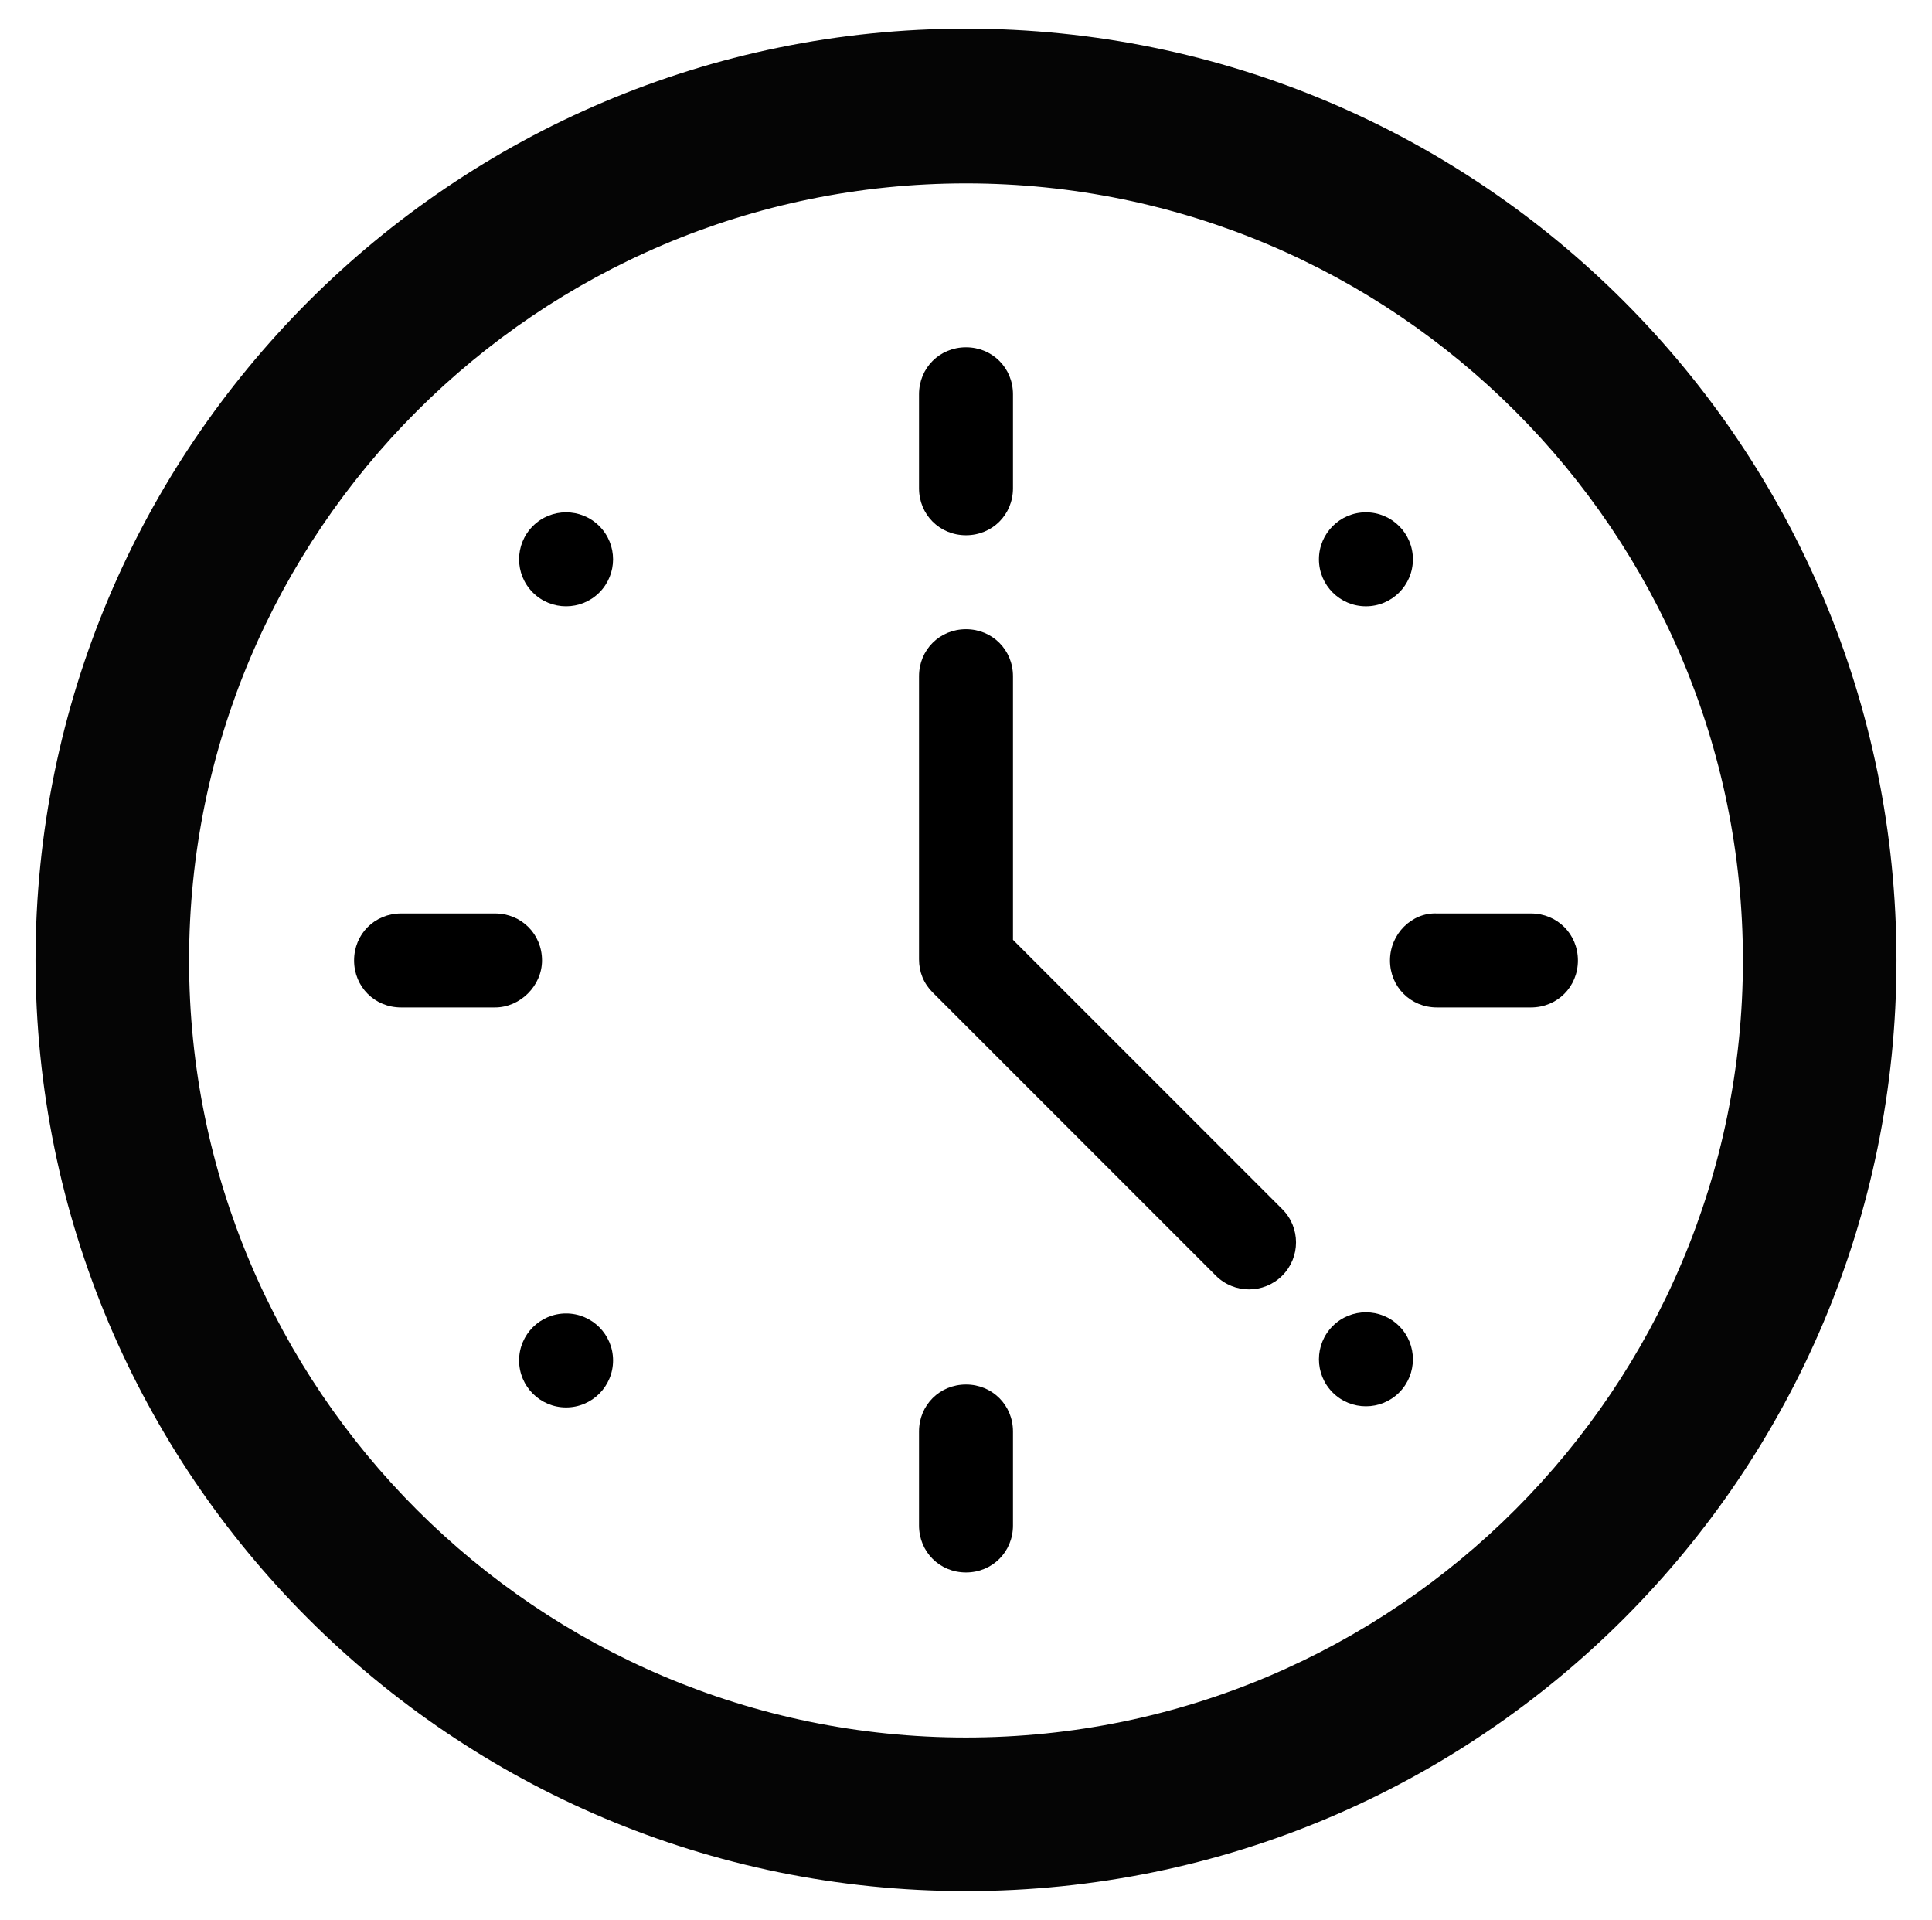
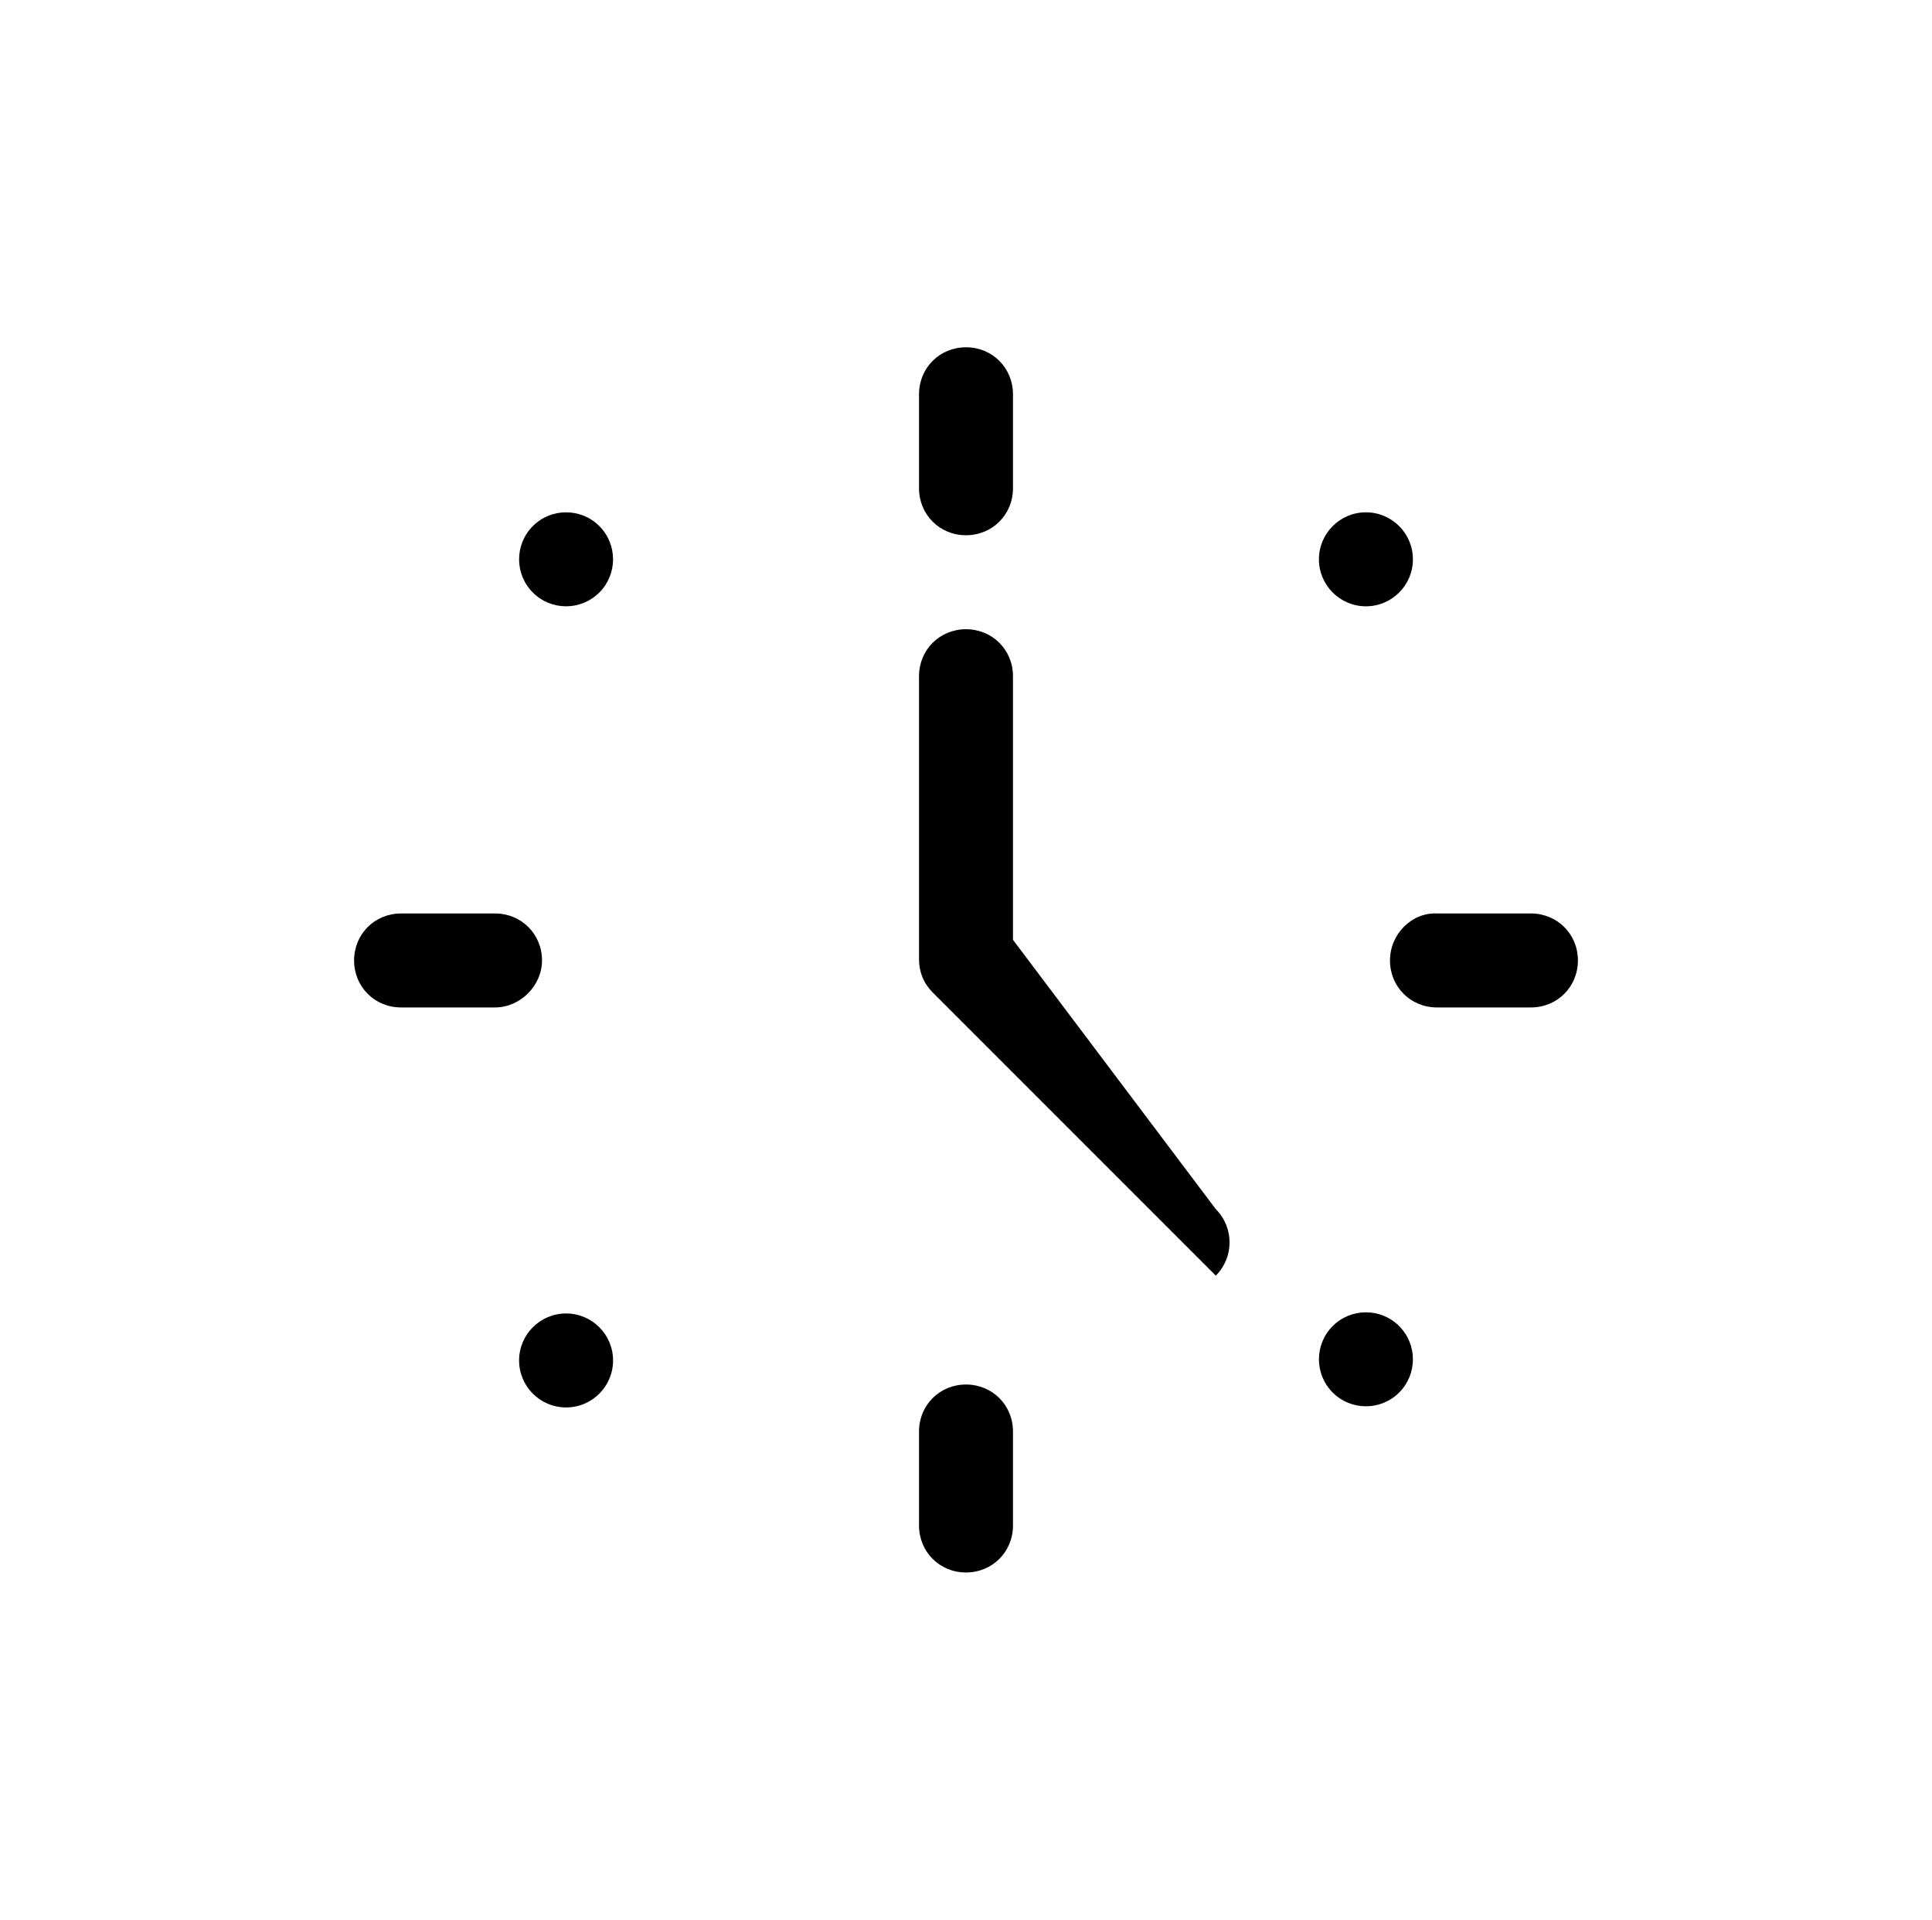
<svg xmlns="http://www.w3.org/2000/svg" version="1.1" id="Capa_1" x="0px" y="0px" viewBox="0 0 168.6 167.5" style="enable-background:new 0 0 168.6 167.5;" xml:space="preserve">
  <style type="text/css">
	.st0{fill:#050505;}
</style>
  <g>
    <g>
-       <path class="st0" d="M84.3,2.5C39.5,2.5,3.1,38.9,3.1,83.8s36.4,81.2,81.2,81.2c44.9,0,81.2-36.4,81.2-81.2    C165.5,38.9,129.2,2.5,84.3,2.5z M84.3,151.6c-37.4,0-67.8-30.4-67.8-67.8s30.4-67.8,67.8-67.8s67.8,30.4,67.8,67.8    C152.1,121.1,121.8,151.6,84.3,151.6z" />
-     </g>
+       </g>
  </g>
  <g>
    <circle cx="49.4" cy="118.7" r="4.1" />
    <circle cx="119.2" cy="48.8" r="4.1" />
    <path d="M46.5,45.9c-1.6,1.6-1.6,4.2,0,5.8c1.6,1.6,4.2,1.6,5.8,0c1.6-1.6,1.6-4.2,0-5.8C50.7,44.3,48.1,44.3,46.5,45.9z" />
    <path d="M116.3,115.7c-1.6,1.6-1.6,4.2,0,5.8c1.6,1.6,4.2,1.6,5.8,0c1.6-1.6,1.6-4.2,0-5.8C120.5,114.1,117.9,114.1,116.3,115.7z" />
    <path d="M84.3,46.7c2.3,0,4.1-1.8,4.1-4.1v-8.2c0-2.3-1.8-4.1-4.1-4.1s-4.1,1.8-4.1,4.1v8.2C80.2,44.9,82,46.7,84.3,46.7z" />
    <path d="M84.3,120.8c-2.3,0-4.1,1.8-4.1,4.1v8.2c0,2.3,1.8,4.1,4.1,4.1s4.1-1.8,4.1-4.1v-8.2C88.4,122.6,86.6,120.8,84.3,120.8z" />
    <path d="M47.3,83.8c0-2.3-1.8-4.1-4.1-4.1h-8.2c-2.3,0-4.1,1.8-4.1,4.1s1.8,4.1,4.1,4.1h8.2C45.4,87.9,47.3,86,47.3,83.8z" />
    <path d="M121.3,83.8c0,2.3,1.8,4.1,4.1,4.1h8.2c2.3,0,4.1-1.8,4.1-4.1s-1.8-4.1-4.1-4.1h-8.2C123.2,79.6,121.3,81.5,121.3,83.8z" />
-     <path d="M88.4,82v-23c0-2.3-1.8-4.1-4.1-4.1s-4.1,1.8-4.1,4.1v24.7c0,1.1,0.4,2.1,1.2,2.9l24.7,24.7c1.6,1.6,4.2,1.6,5.8,0   c1.6-1.6,1.6-4.2,0-5.8L88.4,82z" />
+     <path d="M88.4,82v-23c0-2.3-1.8-4.1-4.1-4.1s-4.1,1.8-4.1,4.1v24.7c0,1.1,0.4,2.1,1.2,2.9l24.7,24.7c1.6-1.6,1.6-4.2,0-5.8L88.4,82z" />
  </g>
</svg>